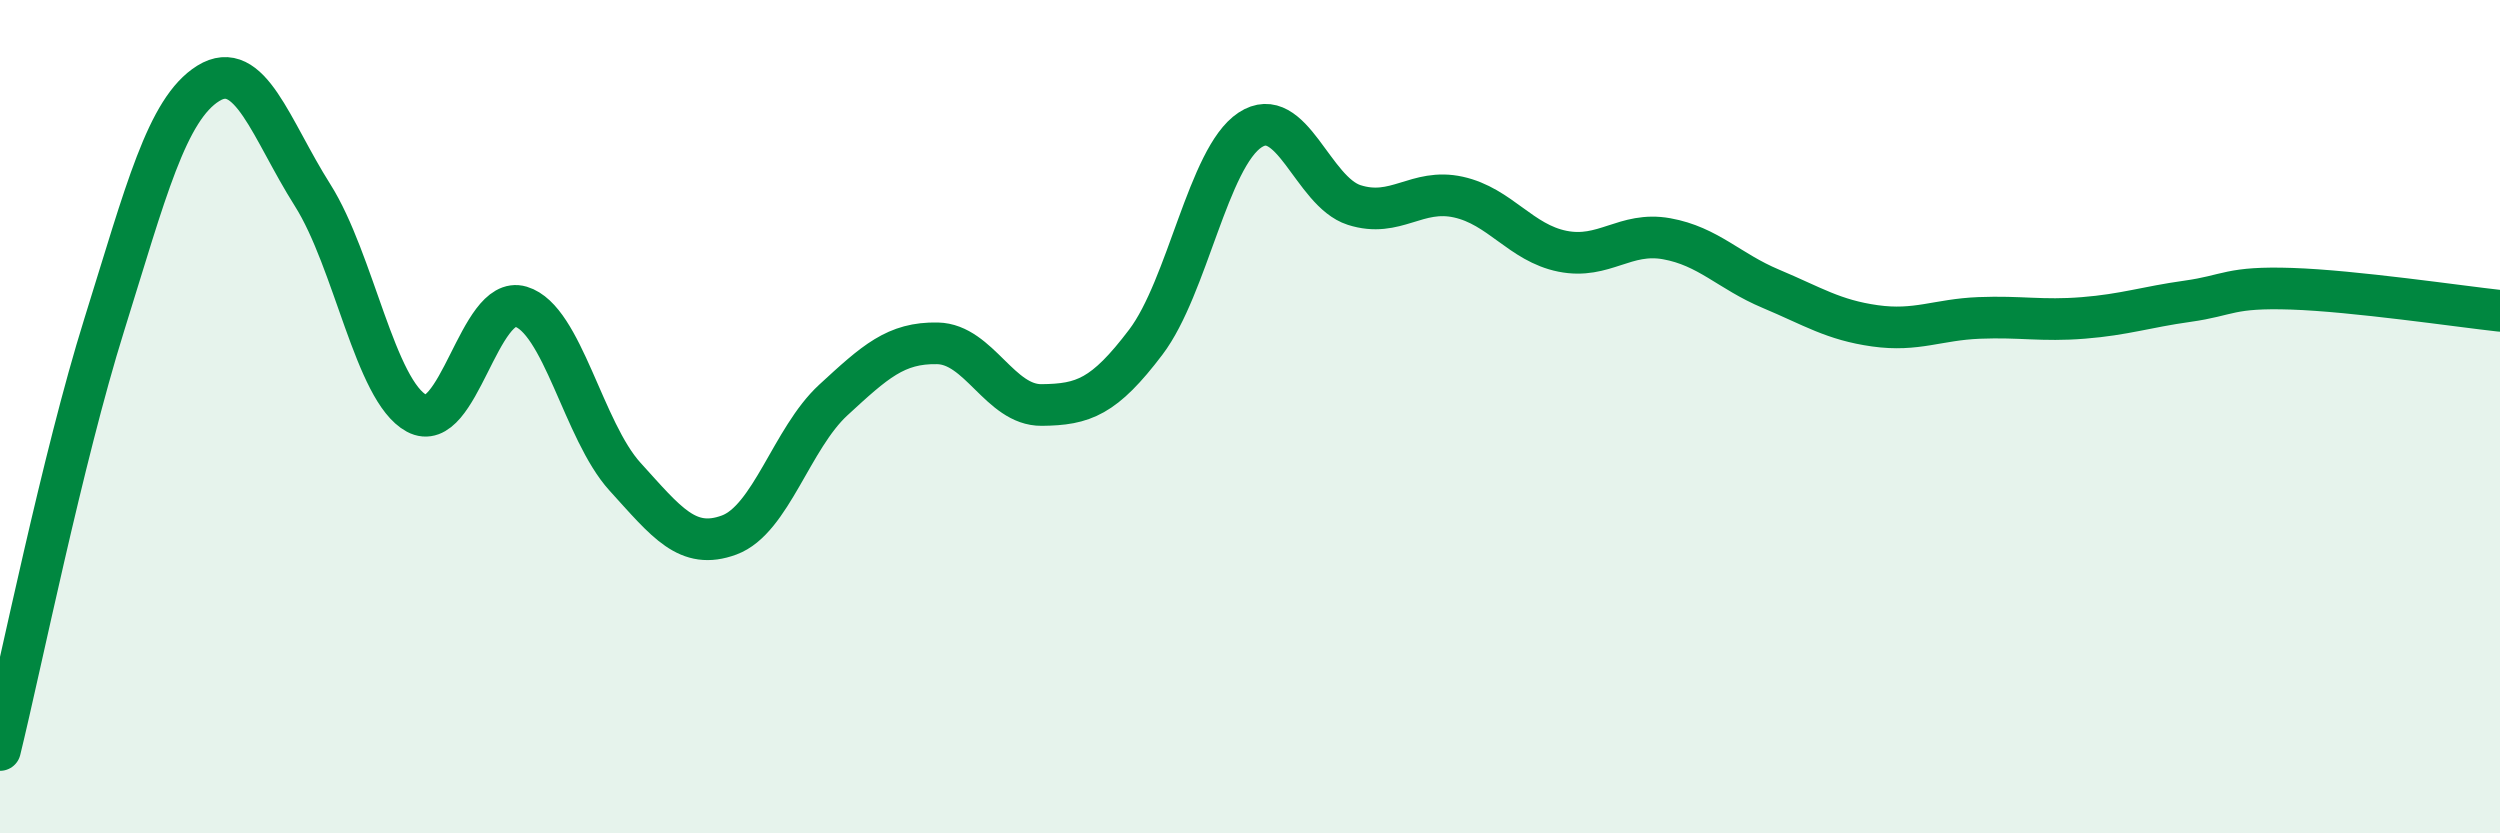
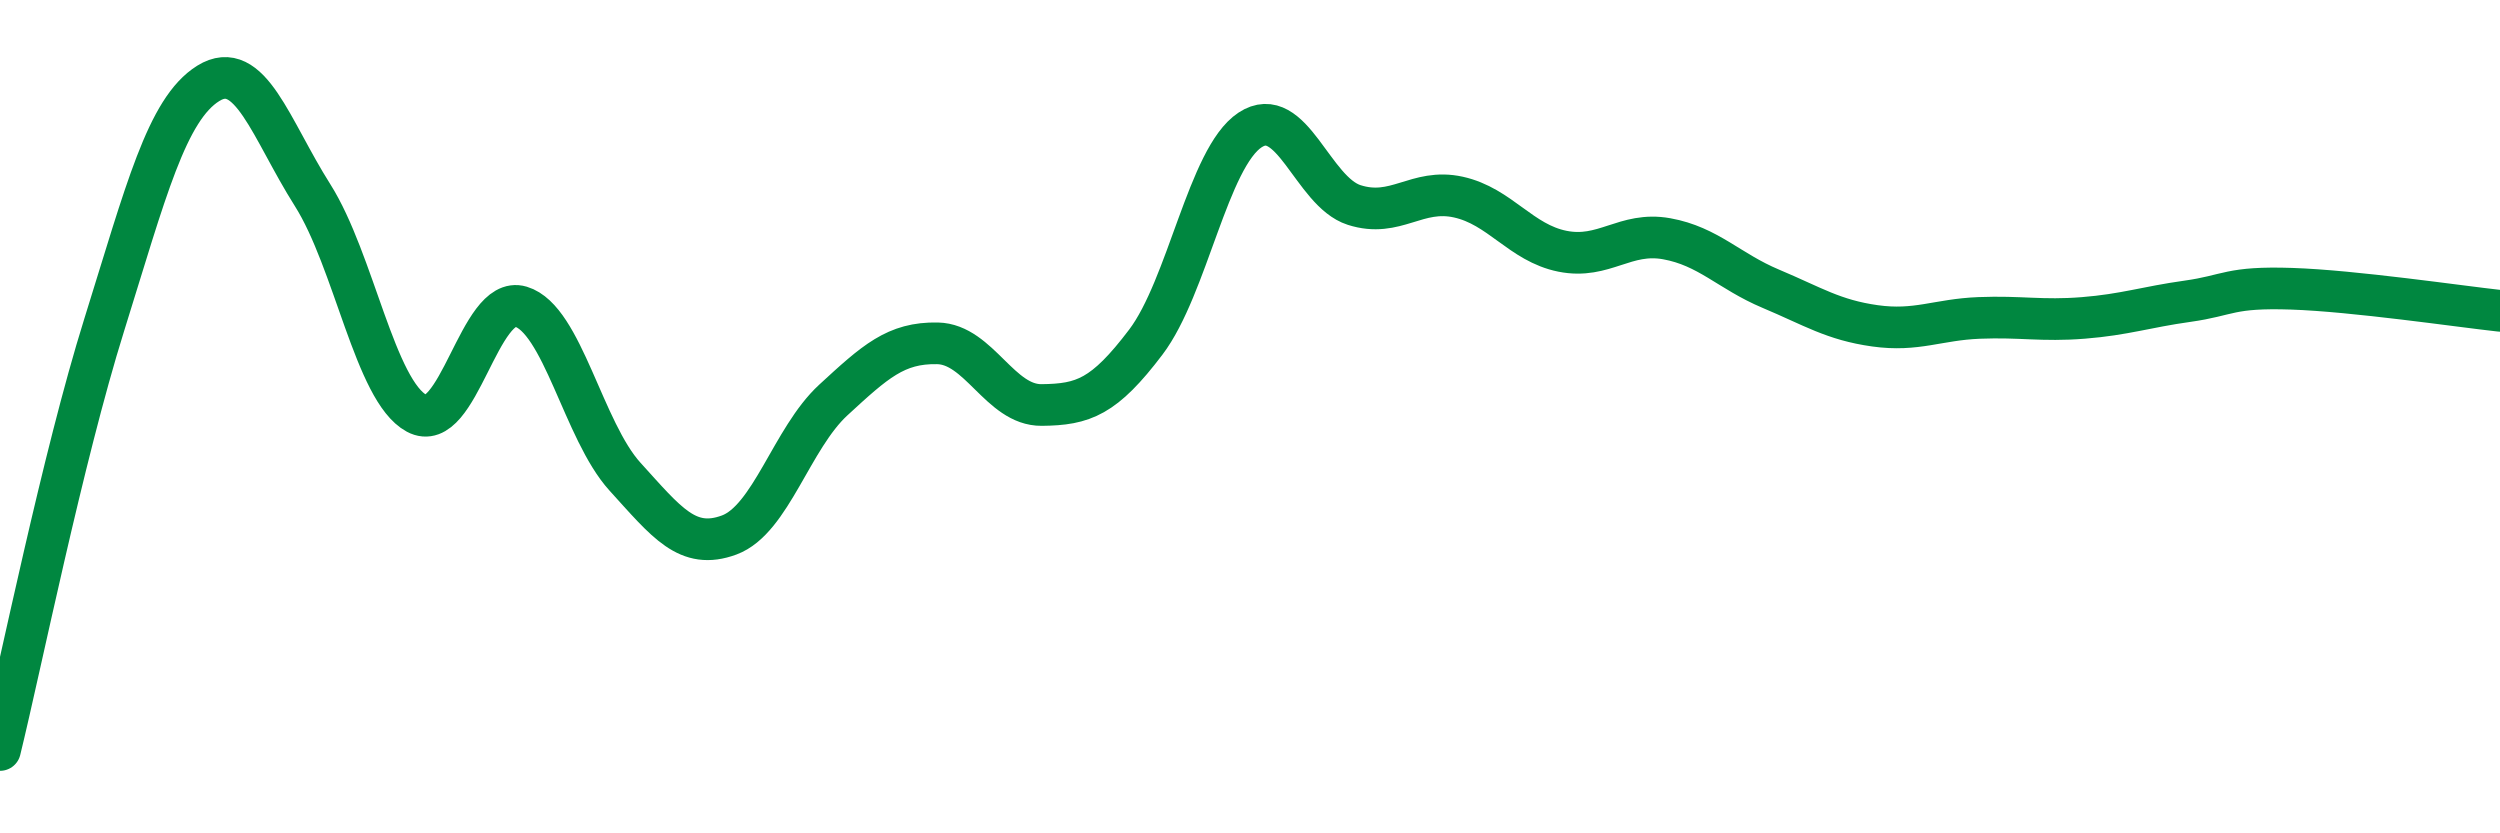
<svg xmlns="http://www.w3.org/2000/svg" width="60" height="20" viewBox="0 0 60 20">
-   <path d="M 0,18 C 0.5,15.96 1.5,11 2.5,7.8 C 3.5,4.6 4,2.62 5,2 C 6,1.38 6.5,3.1 7.5,4.68 C 8.5,6.26 9,9.38 10,9.92 C 11,10.46 11.5,7.06 12.5,7.36 C 13.5,7.66 14,10.34 15,11.44 C 16,12.54 16.5,13.21 17.5,12.84 C 18.5,12.47 19,10.52 20,9.6 C 21,8.68 21.5,8.22 22.5,8.24 C 23.5,8.26 24,9.73 25,9.72 C 26,9.71 26.5,9.53 27.5,8.21 C 28.5,6.89 29,3.78 30,3.12 C 31,2.46 31.5,4.6 32.5,4.92 C 33.5,5.24 34,4.51 35,4.73 C 36,4.95 36.5,5.83 37.5,6.03 C 38.5,6.23 39,5.55 40,5.73 C 41,5.91 41.5,6.51 42.5,6.93 C 43.5,7.35 44,7.68 45,7.82 C 46,7.96 46.5,7.67 47.5,7.63 C 48.5,7.59 49,7.71 50,7.63 C 51,7.55 51.5,7.37 52.5,7.23 C 53.5,7.09 53.5,6.88 55,6.93 C 56.5,6.98 59,7.35 60,7.46L60 20L0 20Z" fill="#008740" opacity="0.1" stroke-linecap="round" stroke-linejoin="round" />
  <path d="M 0,18 C 0.5,15.96 1.5,11 2.5,7.8 C 3.5,4.6 4,2.62 5,2 C 6,1.38 6.5,3.1 7.5,4.68 C 8.5,6.26 9,9.38 10,9.92 C 11,10.46 11.5,7.06 12.5,7.36 C 13.5,7.66 14,10.34 15,11.44 C 16,12.54 16.5,13.21 17.5,12.84 C 18.5,12.47 19,10.52 20,9.6 C 21,8.68 21.5,8.22 22.5,8.24 C 23.5,8.26 24,9.73 25,9.72 C 26,9.71 26.5,9.53 27.5,8.21 C 28.5,6.89 29,3.78 30,3.12 C 31,2.46 31.5,4.6 32.5,4.92 C 33.5,5.24 34,4.51 35,4.73 C 36,4.95 36.5,5.83 37.5,6.03 C 38.5,6.23 39,5.55 40,5.73 C 41,5.91 41.5,6.51 42.5,6.93 C 43.5,7.35 44,7.68 45,7.82 C 46,7.96 46.5,7.67 47.5,7.63 C 48.5,7.59 49,7.71 50,7.63 C 51,7.55 51.5,7.37 52.5,7.23 C 53.5,7.09 53.5,6.88 55,6.93 C 56.5,6.98 59,7.35 60,7.46" stroke="#008740" stroke-width="1" fill="none" stroke-linecap="round" stroke-linejoin="round" />
</svg>